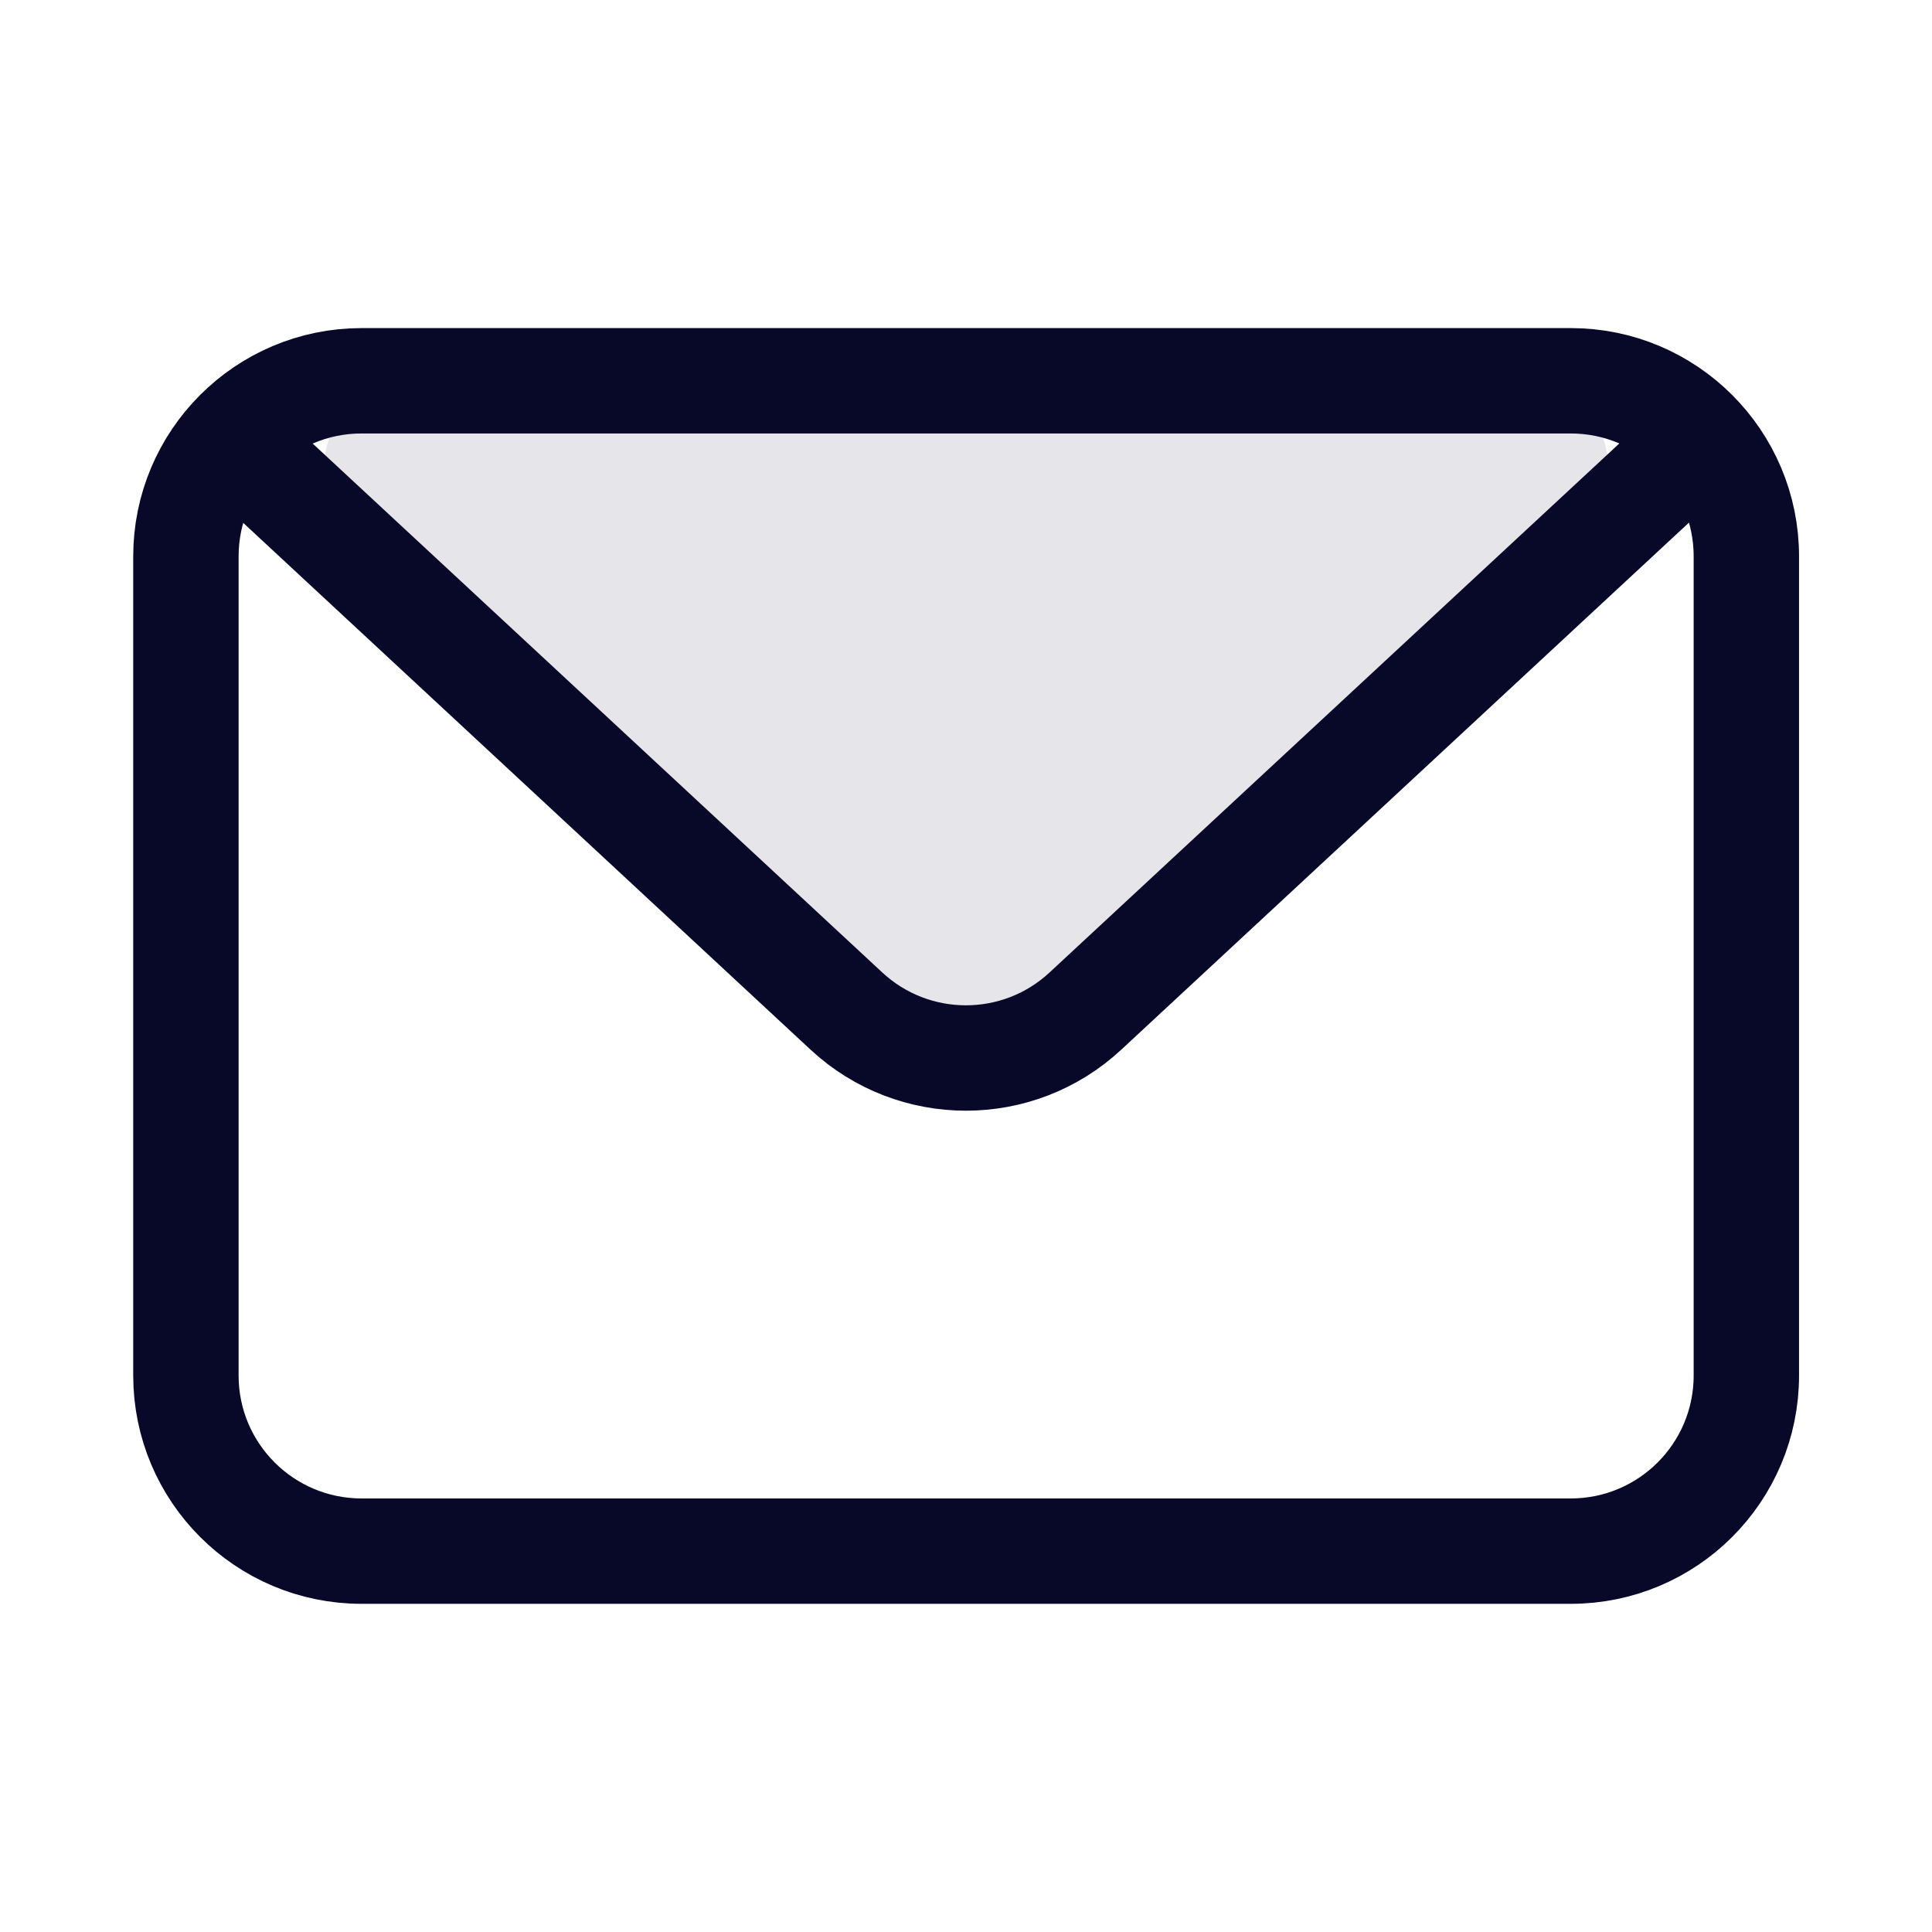
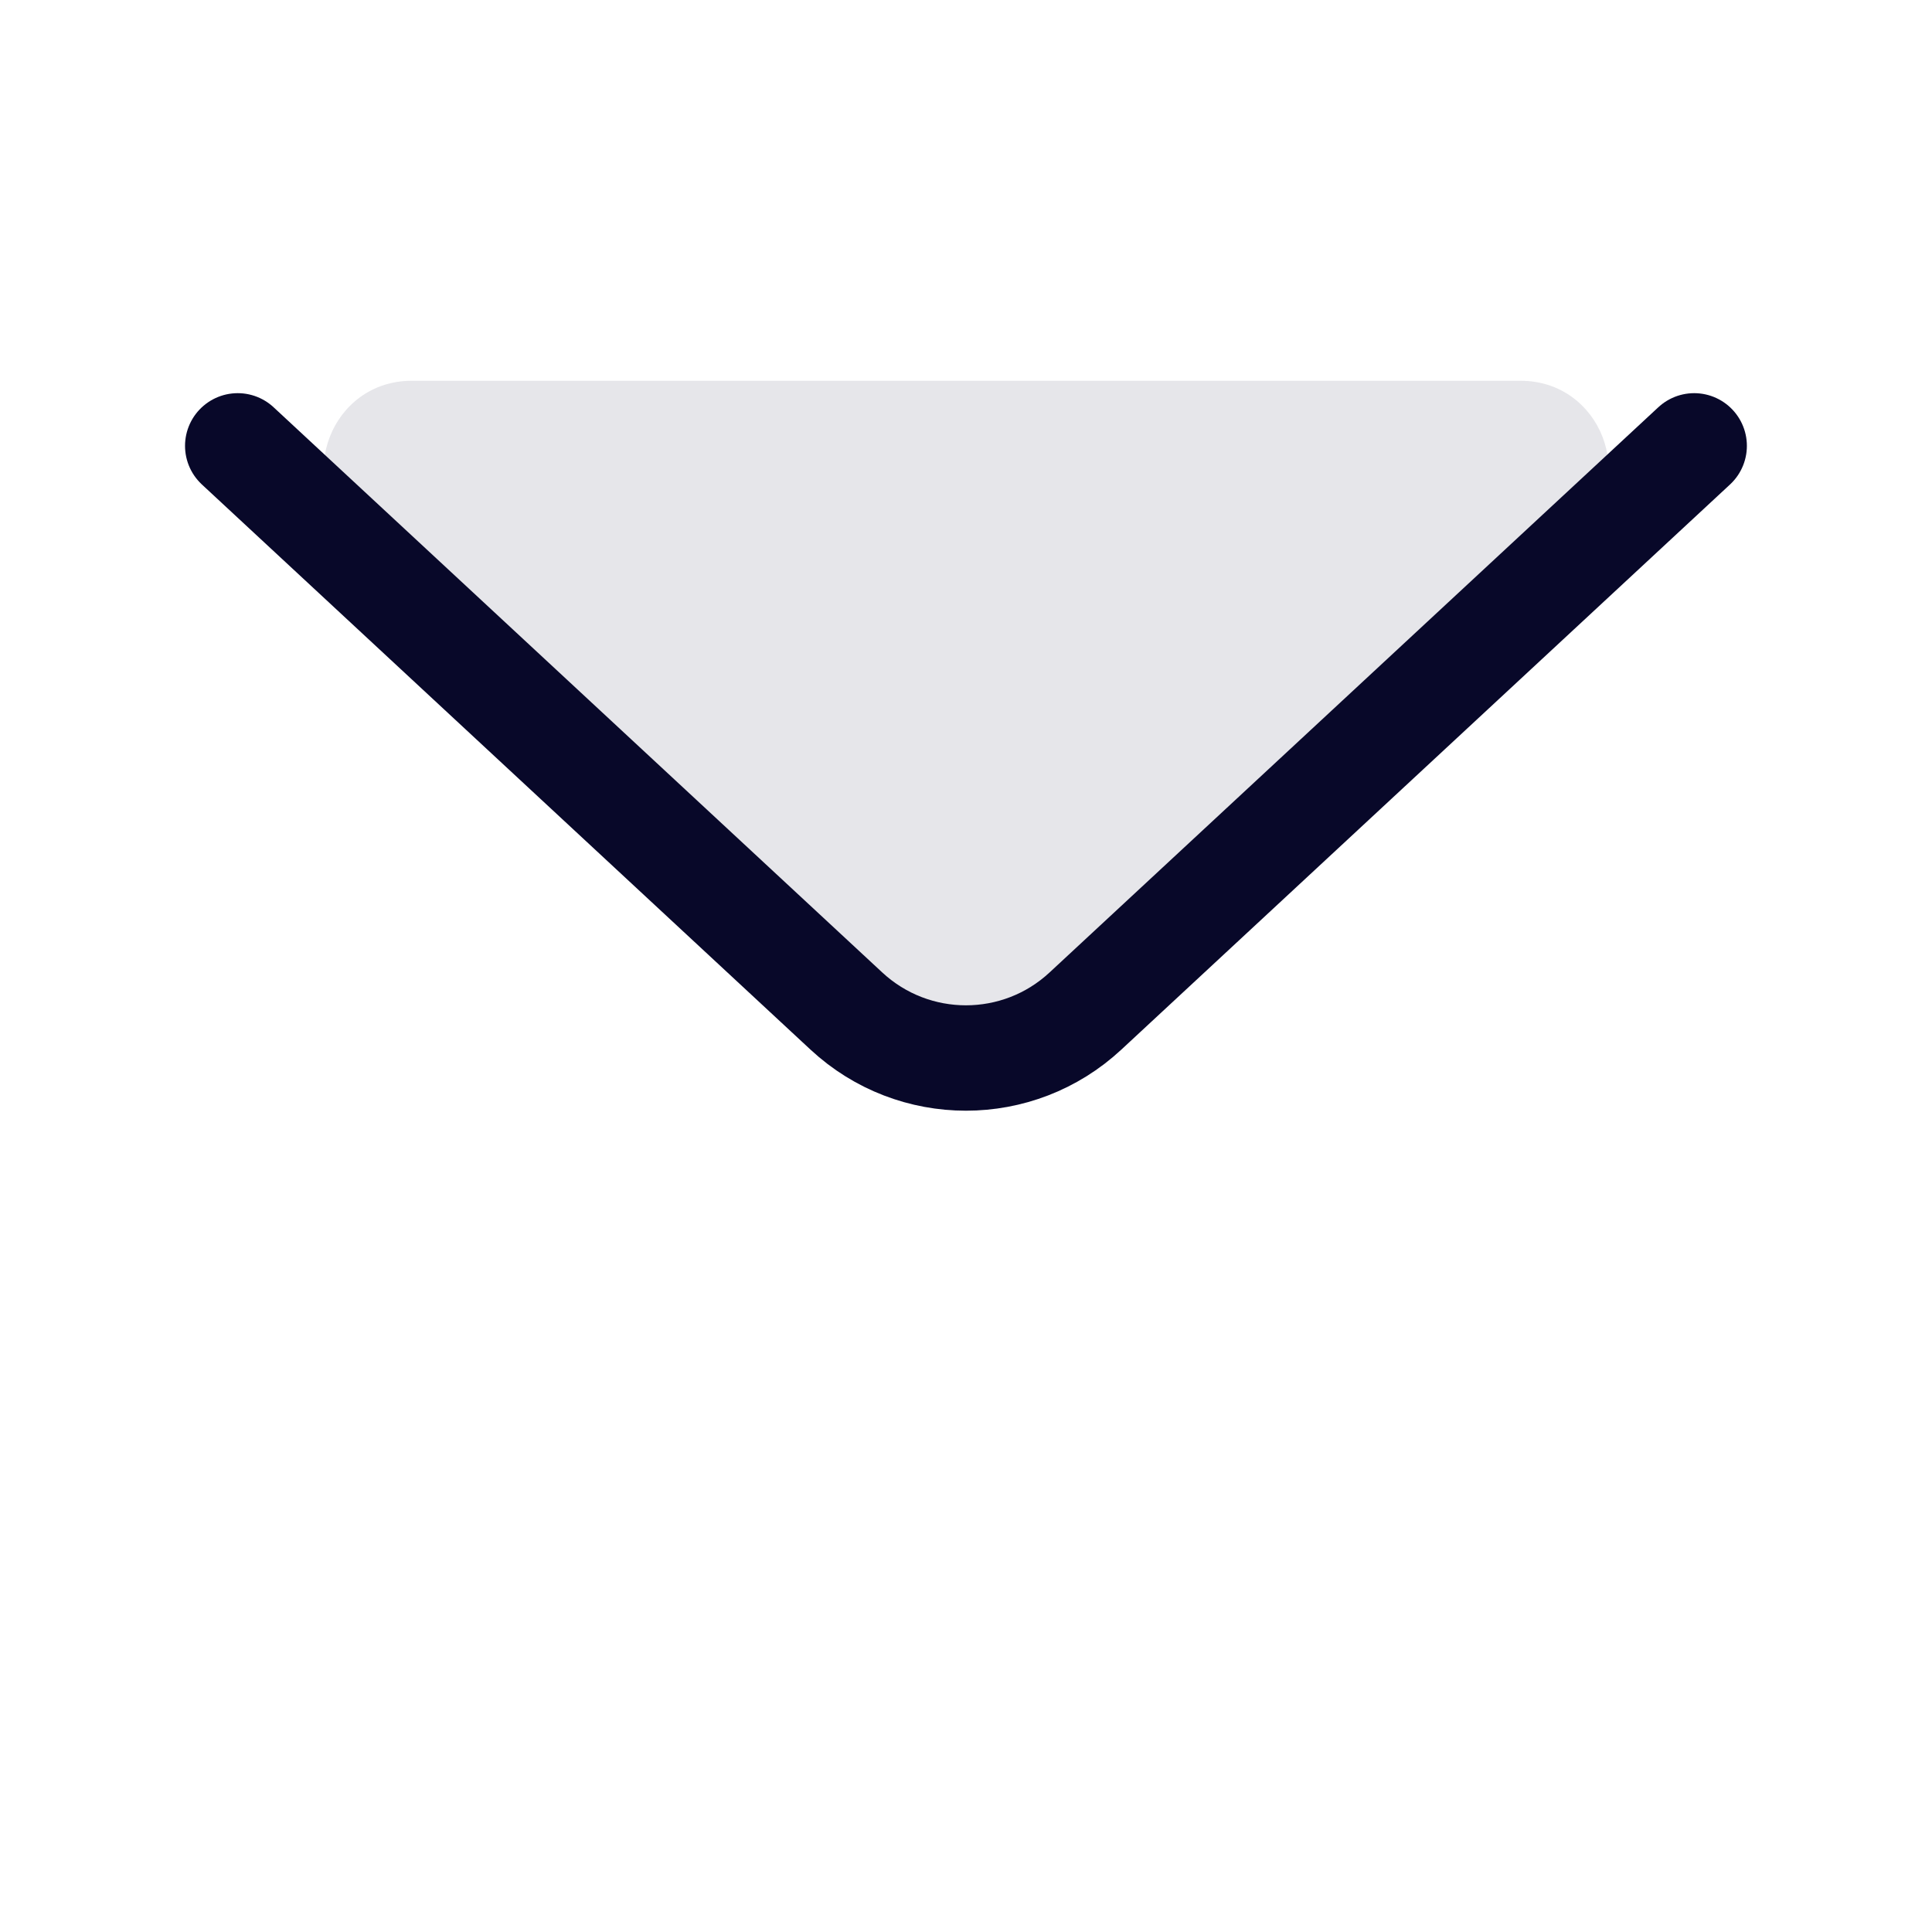
<svg xmlns="http://www.w3.org/2000/svg" width="22" height="22" viewBox="0 0 22 22" fill="none">
  <path opacity="0.1" d="M17.316 4.336C18.228 4.336 18.664 5.457 17.991 6.074L12.353 11.242C11.589 11.943 10.415 11.943 9.65 11.242L4.012 6.074C3.34 5.457 3.776 4.336 4.688 4.336H17.316Z" fill="#080829" />
-   <path d="M17.886 4.336H4.117C3.013 4.336 2.117 5.232 2.117 6.336V15.663C2.117 16.768 3.013 17.663 4.117 17.663H17.886C18.991 17.663 19.886 16.768 19.886 15.663V6.336C19.886 5.232 18.991 4.336 17.886 4.336Z" stroke="#080829" stroke-width="1.2" stroke-linecap="round" stroke-linejoin="round" />
  <path d="M19.292 5.077L12.36 11.513C11.593 12.226 10.406 12.226 9.638 11.513L2.707 5.077" stroke="#080829" stroke-width="1.2" stroke-linecap="round" stroke-linejoin="round" />
</svg>